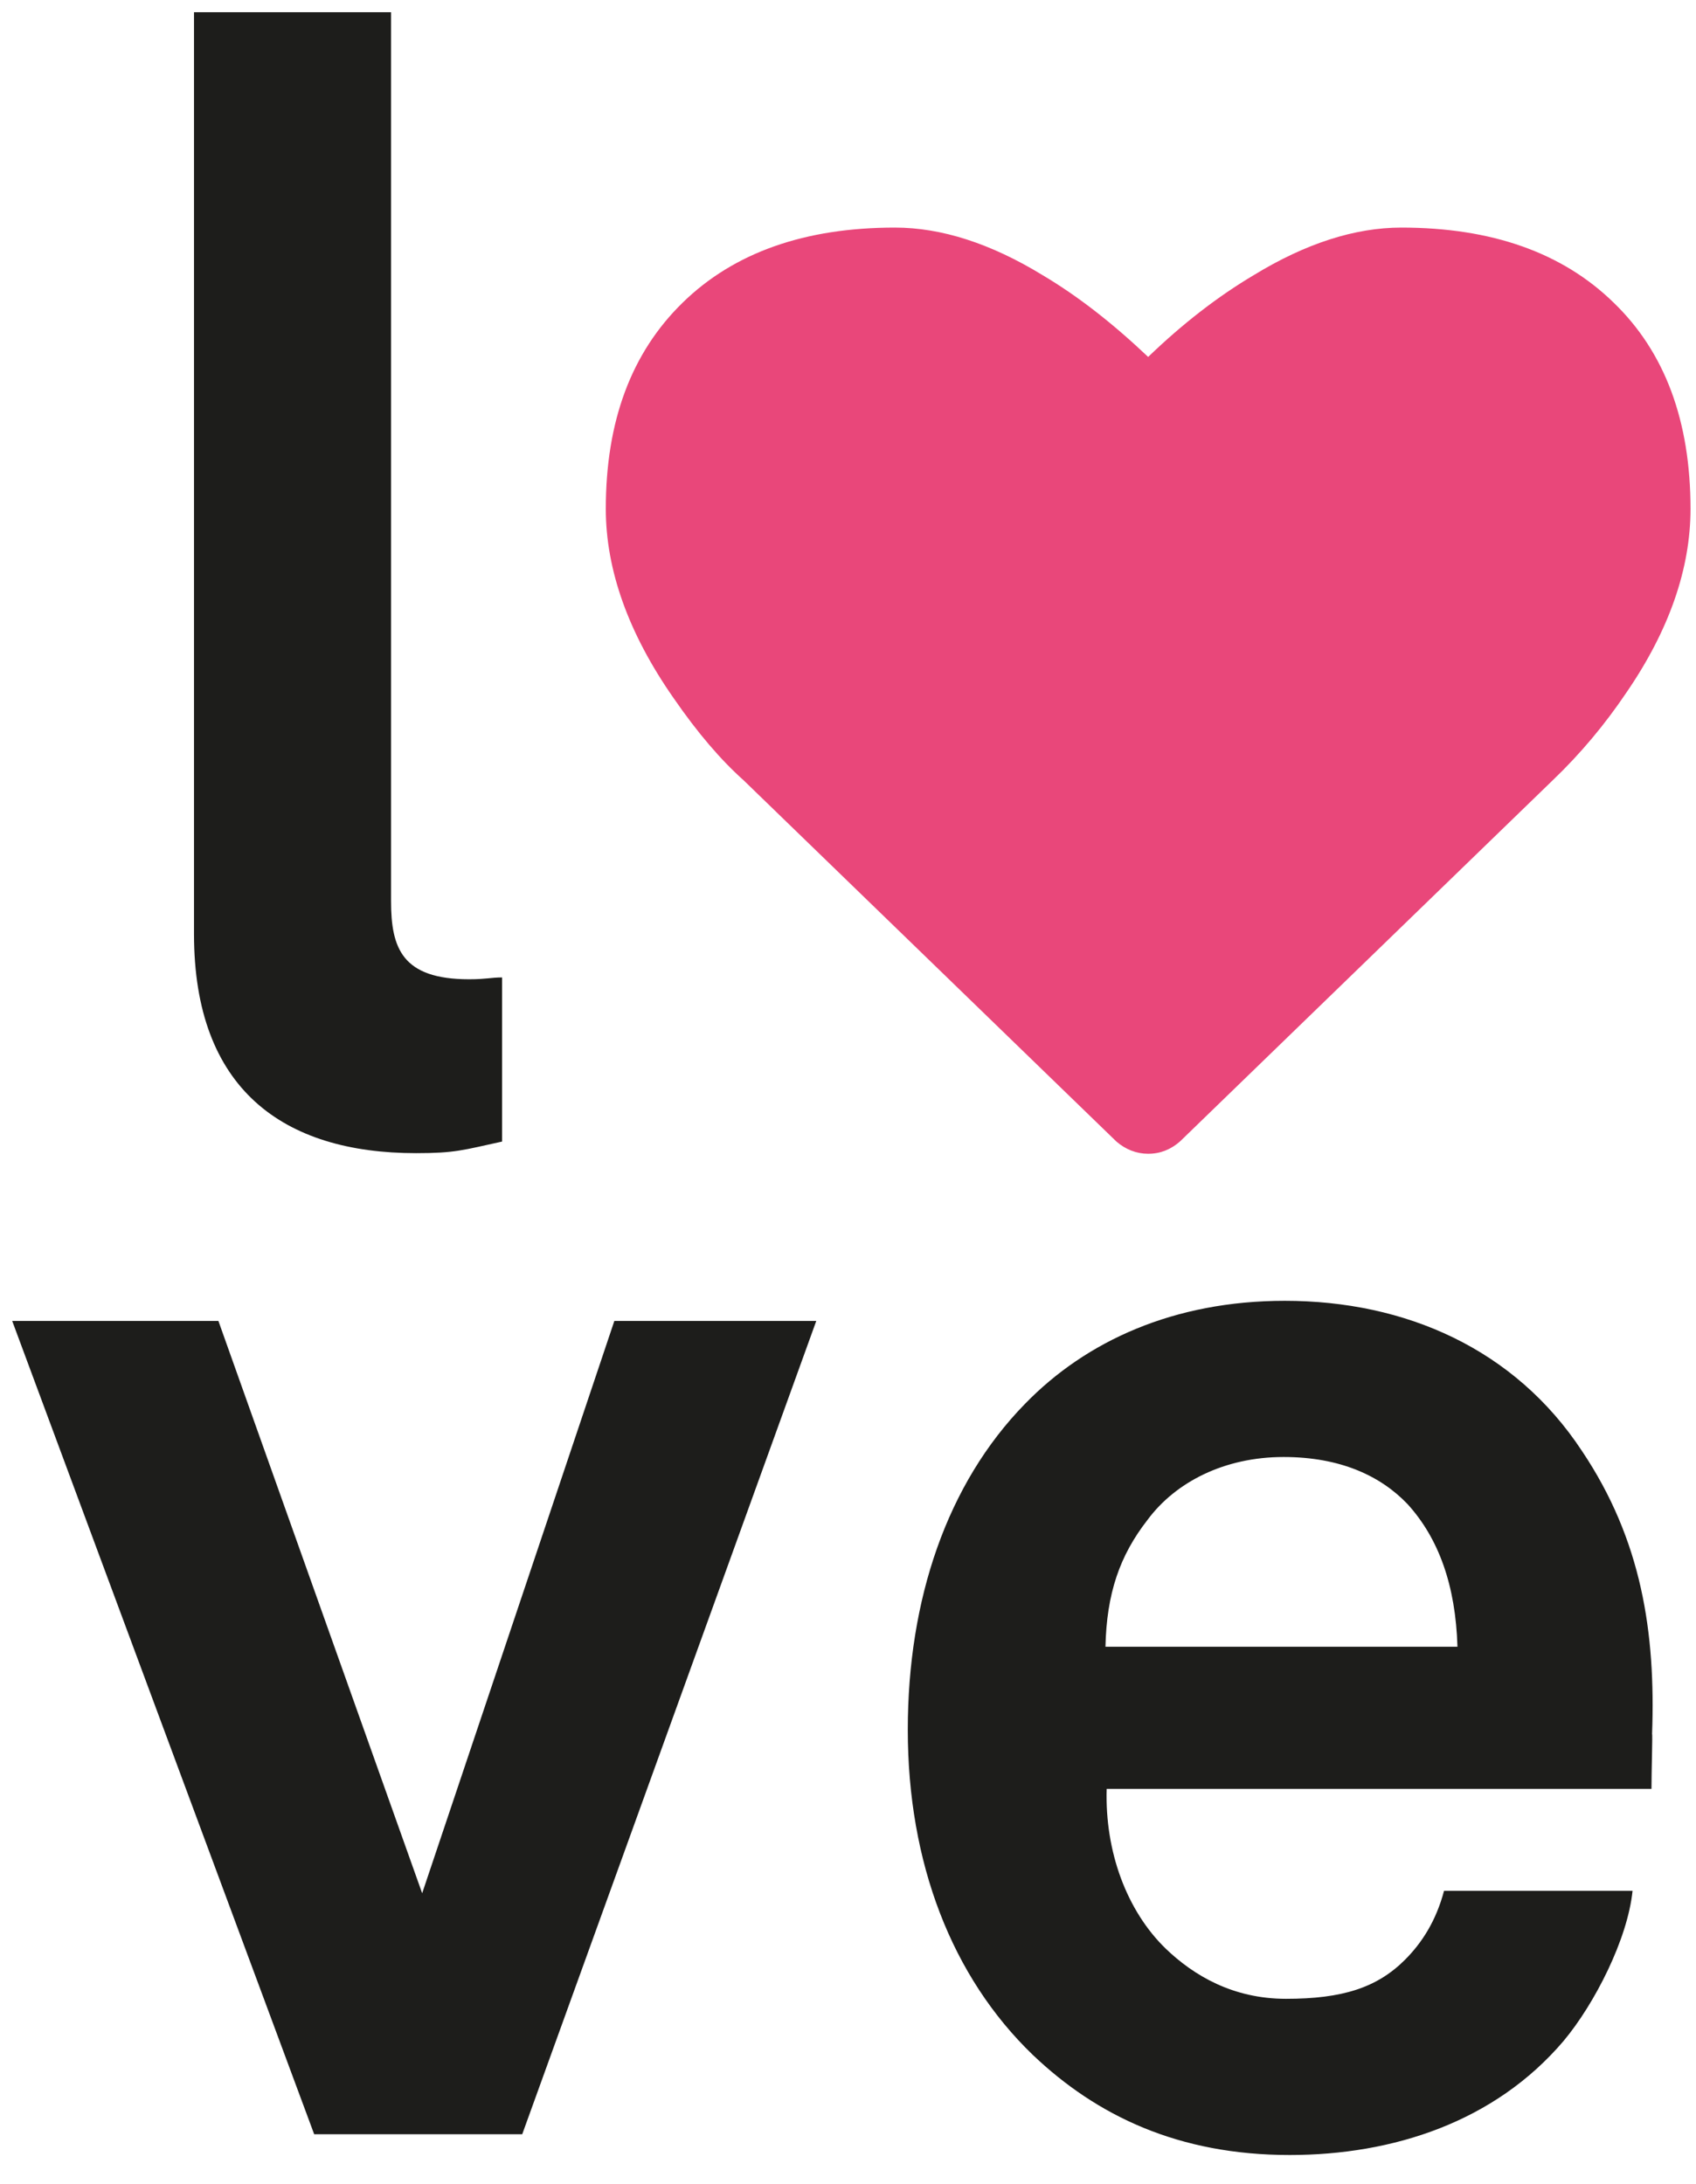
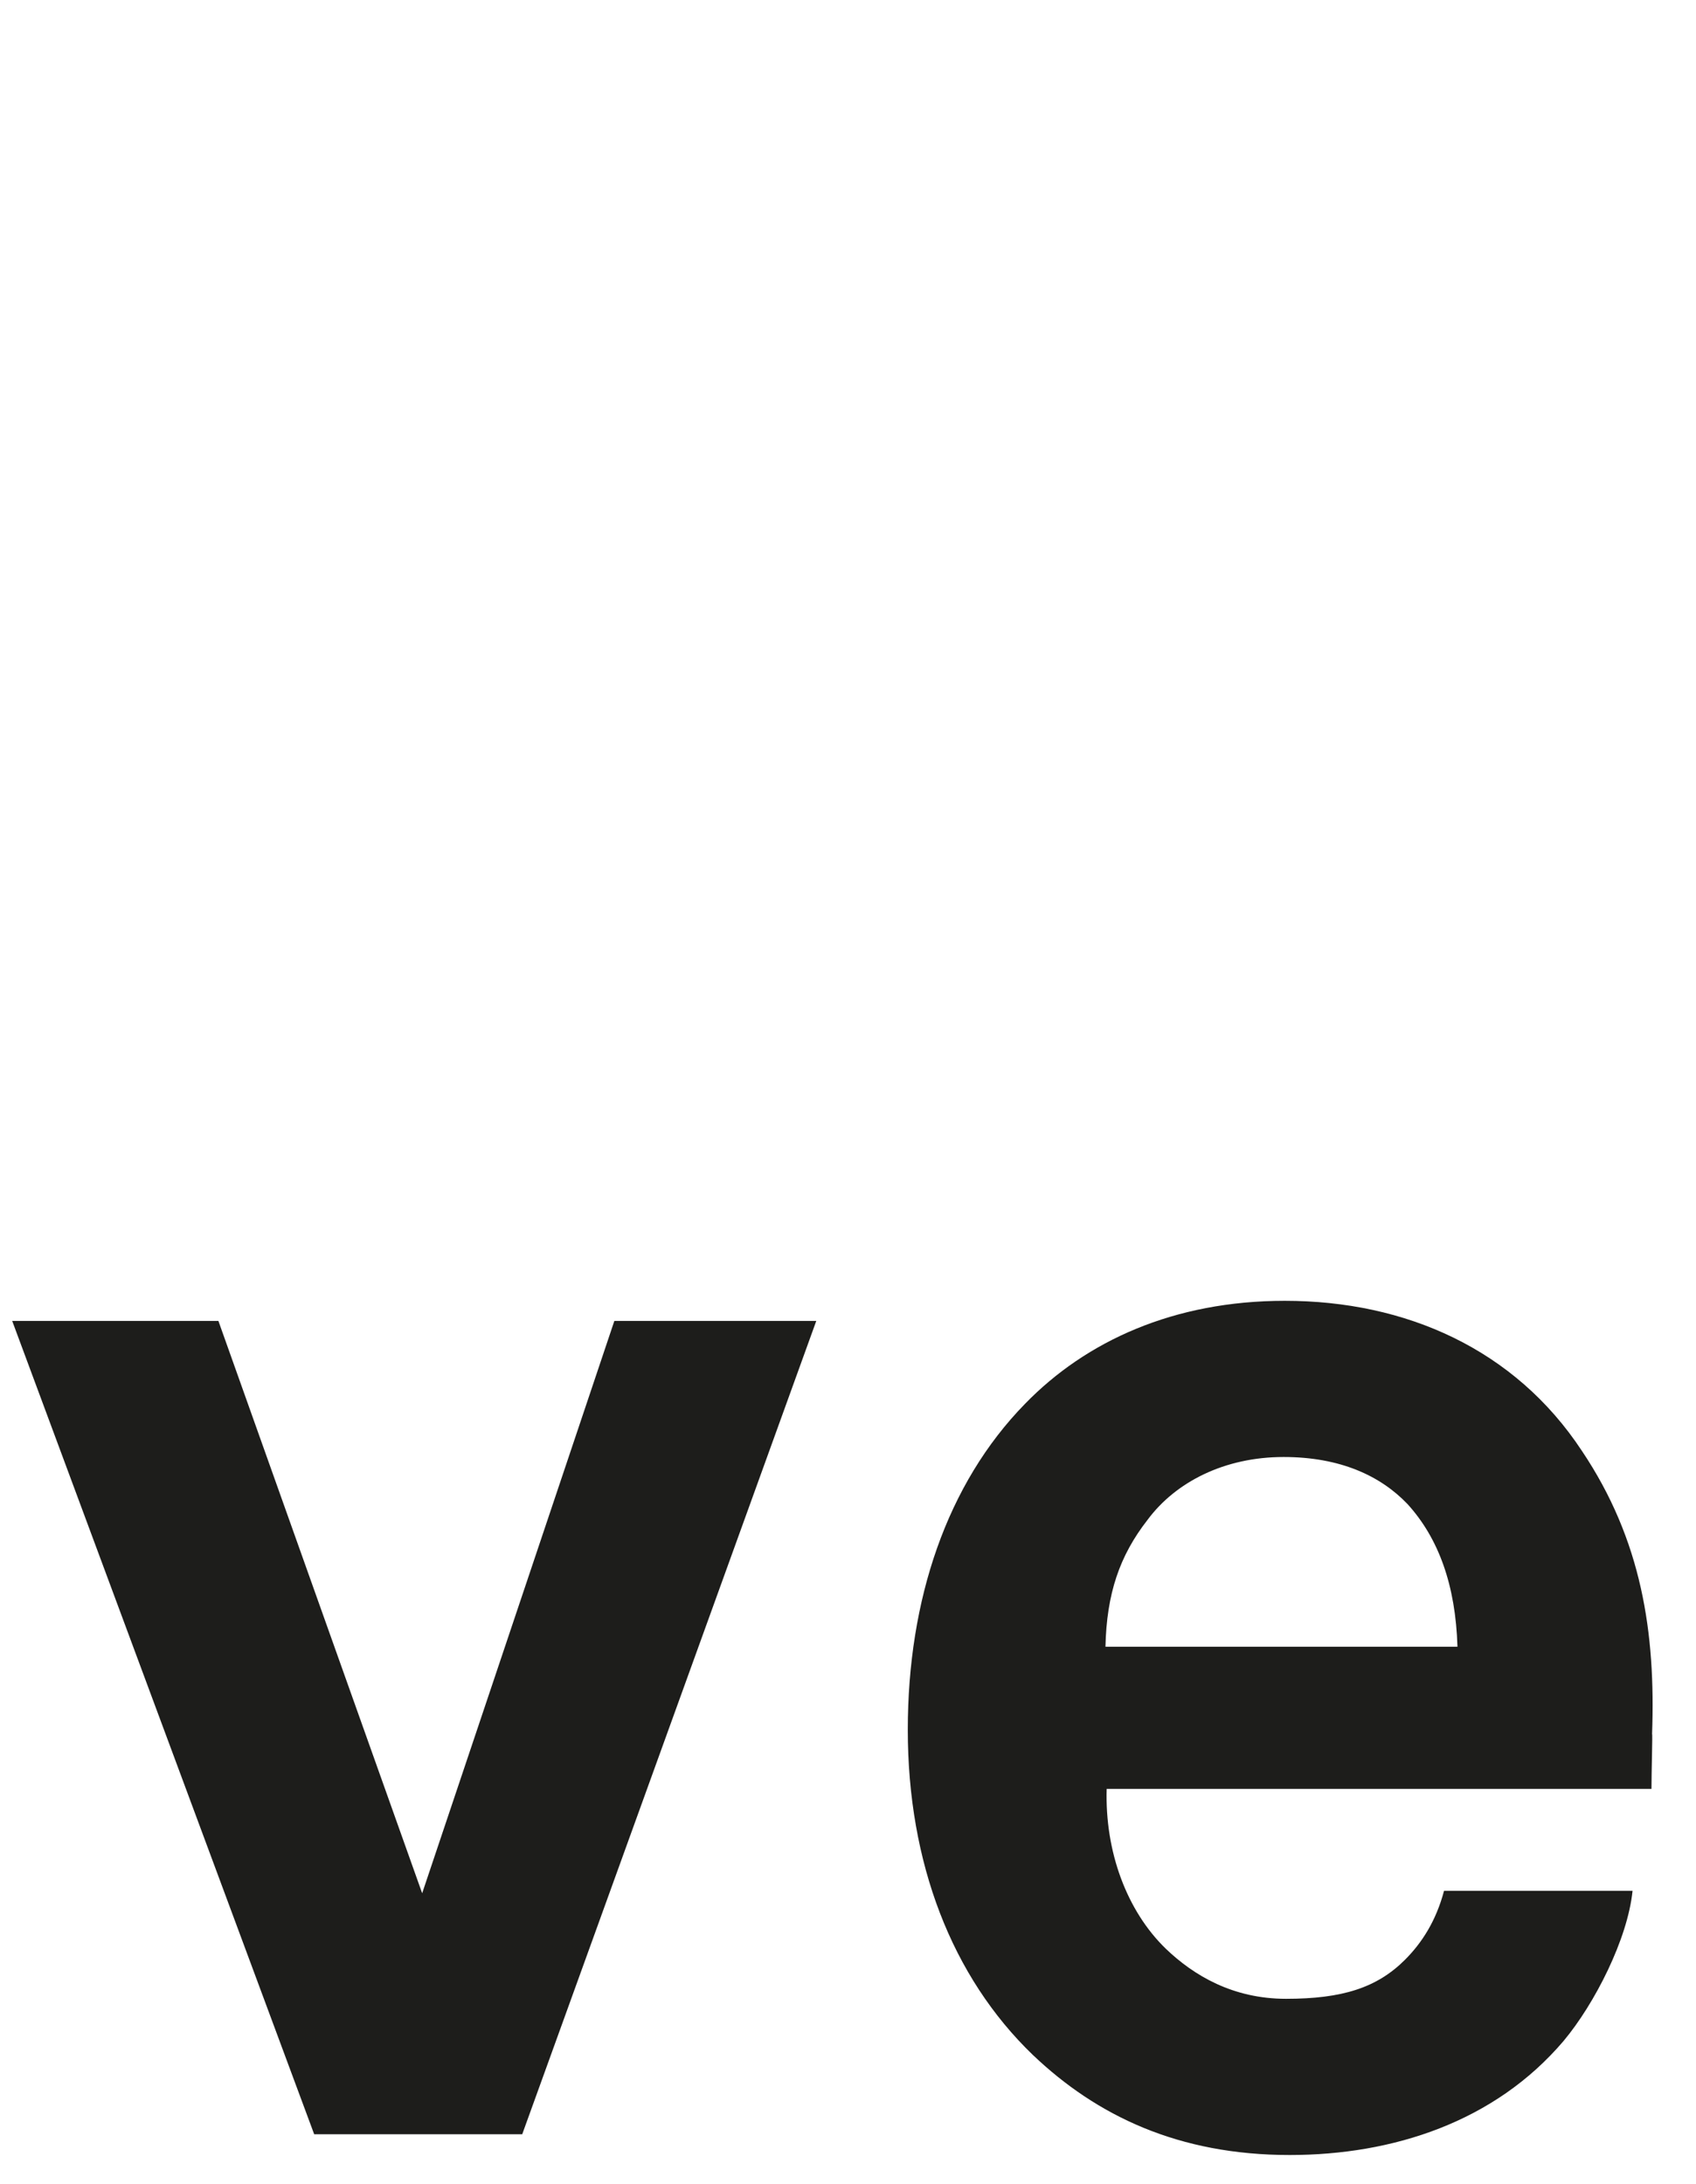
<svg xmlns="http://www.w3.org/2000/svg" width="100%" height="100%" viewBox="0 0 278 358" version="1.1" xml:space="preserve" style="fill-rule:evenodd;clip-rule:evenodd;stroke-linejoin:round;stroke-miterlimit:1.414;">
  <g>
-     <path d="M68.2,189c-21.8,0 -36.4,-10.5 -36.4,-35.9l0,-151.1l32.3,0l0,145.7c0,7.7 1.8,12.8 12.8,12.8c2.8,0 3.6,-0.3 5.4,-0.3l0,26.9c-6.4,1.4 -7.7,1.9 -14.1,1.9" style="fill:#1d1d1b;fill-rule:nonzero;" />
    <path d="M85.6,349.8l-34.1,0l-49.5,-133.3l33.8,0l33.4,93.8l31.5,-93.8l33.1,0l-48.2,133.3Z" style="fill:#1d1d1b;fill-rule:nonzero;" />
    <path d="M270.7,293.2l-89.3,0c-0.3,10.3 3.3,20 9.7,26.2c4.6,4.4 11,8.2 19.7,8.2c9.2,0 14.9,-1.8 19.5,-6.4c2.8,-2.8 5.1,-6.4 6.4,-11.3l30.9,0c-0.8,7.9 -6.2,18.5 -11.3,24.6c-11.3,13.3 -28,18.7 -44.9,18.7c-18.2,0 -31.6,-6.4 -42.1,-16.4c-13.3,-12.8 -20.5,-31.5 -20.5,-53.3c0,-21.3 6.4,-40.3 19.2,-53.4c10,-10.3 24.4,-16.9 42.6,-16.9c19.8,0 37.7,7.9 48.7,24.6c9.8,14.6 12.1,29.8 11.5,46.4c0.1,0 -0.1,6.1 -0.1,9m-40,-46.7c-4.4,-4.6 -11,-7.7 -20.3,-7.7c-9.7,0 -17.7,4.1 -22.3,10.3c-4.6,5.9 -6.7,12.1 -6.9,20.8l57.7,0c-0.3,-10.1 -3.1,-17.8 -8.2,-23.4" style="fill:#1d1d1b;fill-rule:nonzero;" />
-     <path d="M121.9,127.9l61.1,59.2c1.5,1.3 3.3,2 5.2,2c2,0 3.7,-0.7 5.2,-2l61.1,-59.2c4.6,-4.4 8.6,-9.2 12.1,-14.4c7,-10.2 10.5,-20.3 10.5,-30.1c0,-14.4 -4.2,-25.7 -12.6,-33.8c-8.4,-8.2 -20,-12.3 -34.8,-12.3c-7.6,0 -15.7,2.6 -24.2,7.8c-5.9,3.5 -11.7,8 -17.3,13.4c-5.7,-5.4 -11.4,-9.9 -17.3,-13.4c-8.5,-5.2 -16.6,-7.8 -24.2,-7.8c-14.8,0 -26.4,4.1 -34.8,12.3c-8.4,8.2 -12.6,19.4 -12.6,33.8c0,10 3.7,20.4 11.1,31c4,5.8 7.8,10.2 11.5,13.5" style="fill:#e9477a;fill-rule:nonzero;" />
  </g>
</svg>